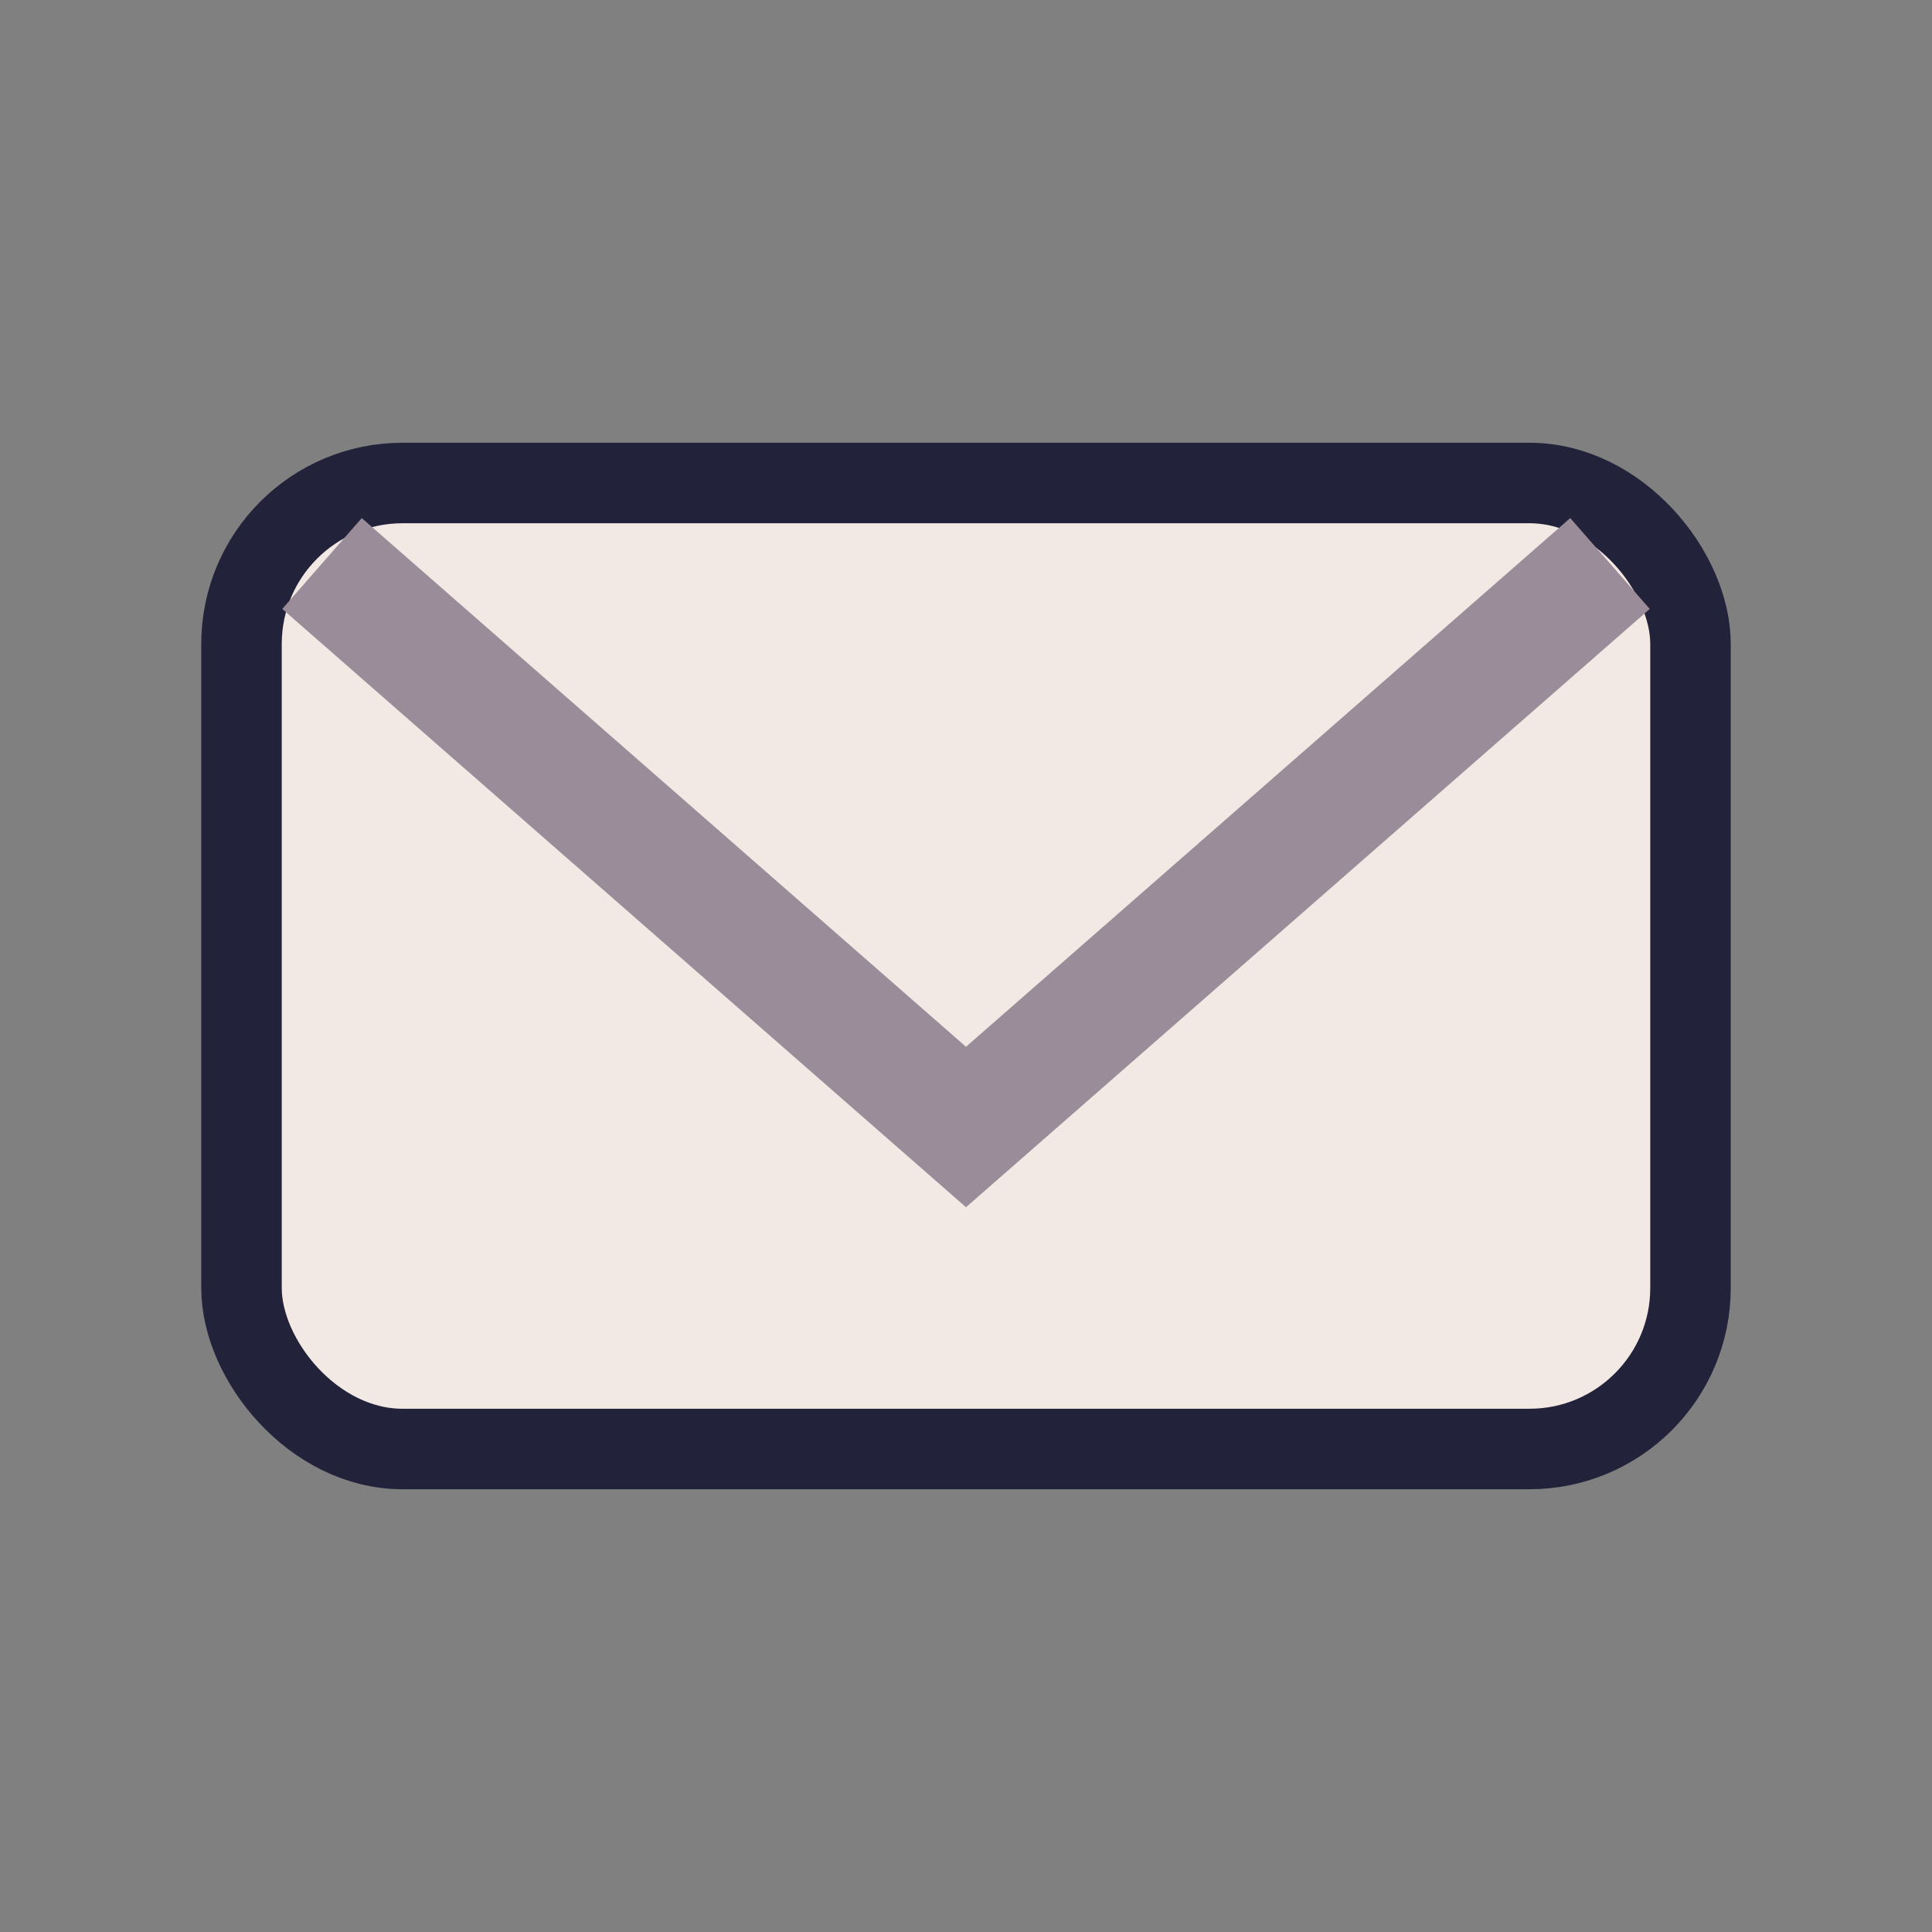
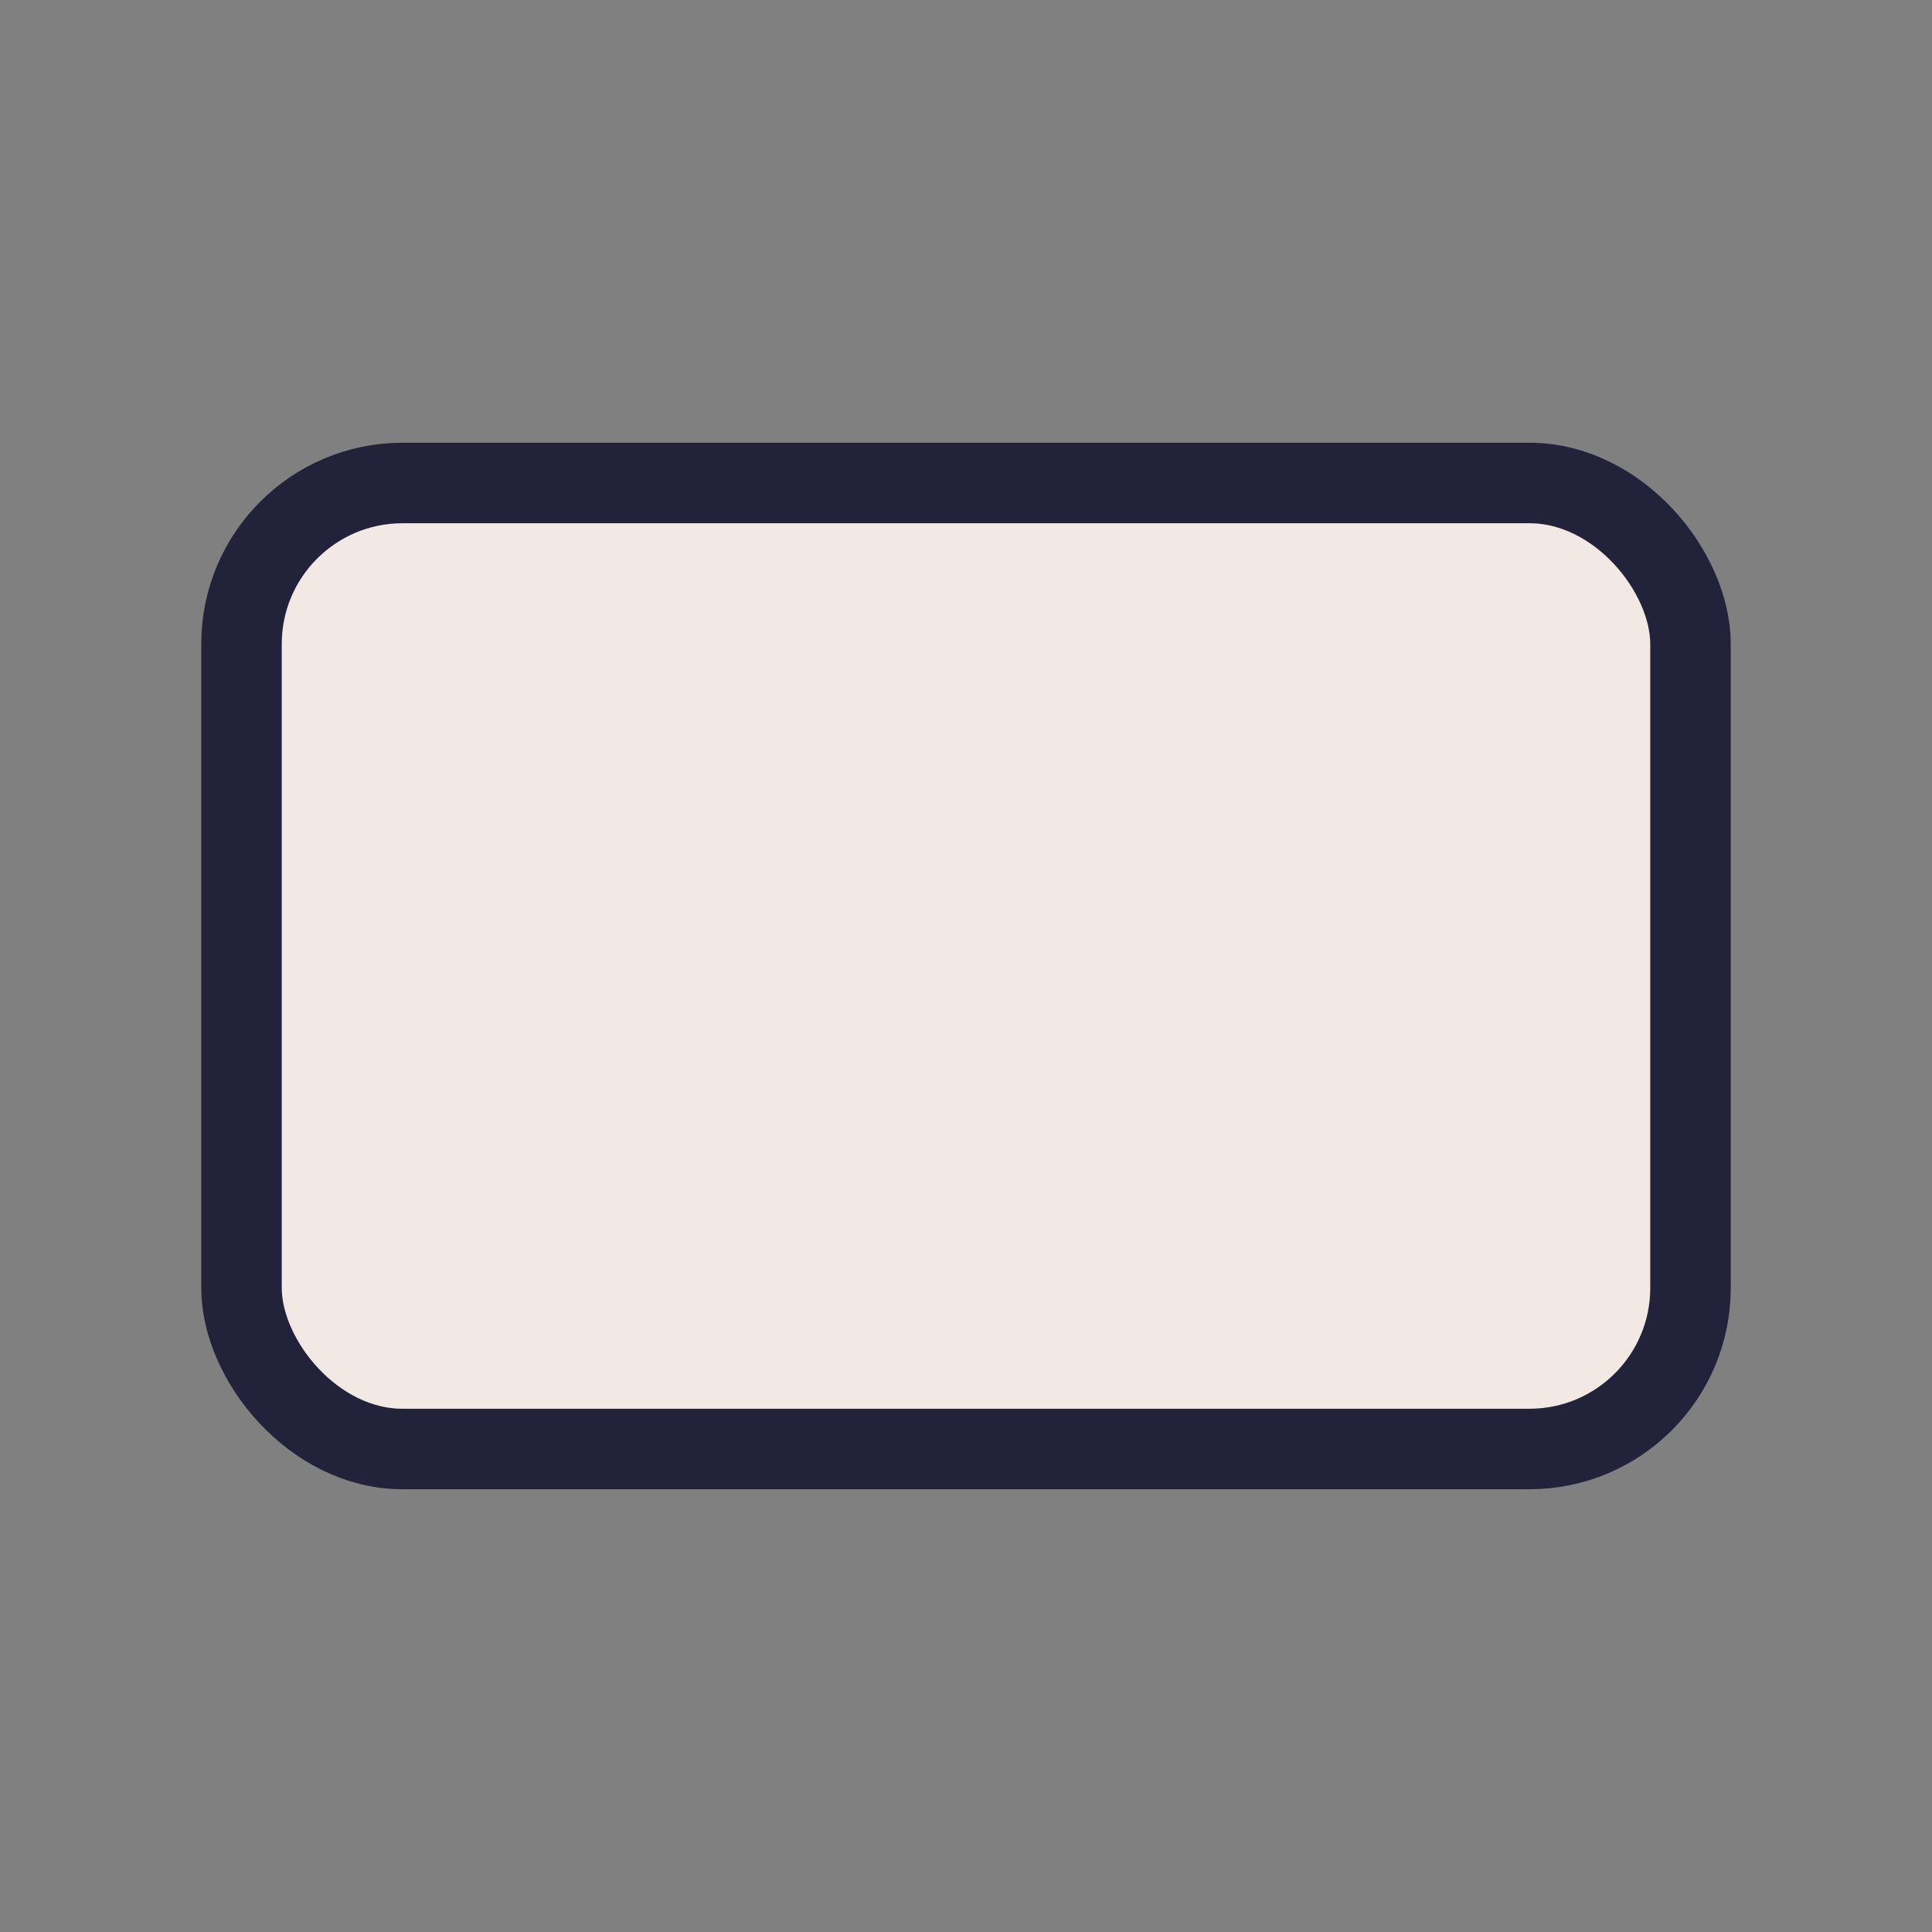
<svg xmlns="http://www.w3.org/2000/svg" width="24" height="24" viewBox="0 0 24 24">
  <rect x="0" y="0" width="24" height="24" fill="#808080" stroke="none" />
  <rect x="3" y="6" width="18" height="12" rx="2" fill="#F2E9E4" stroke="#22223B" stroke-width="1" />
-   <path d="M4 7l8 7 8-7" fill="none" stroke="#9A8C98" stroke-width="1.5" />
</svg>